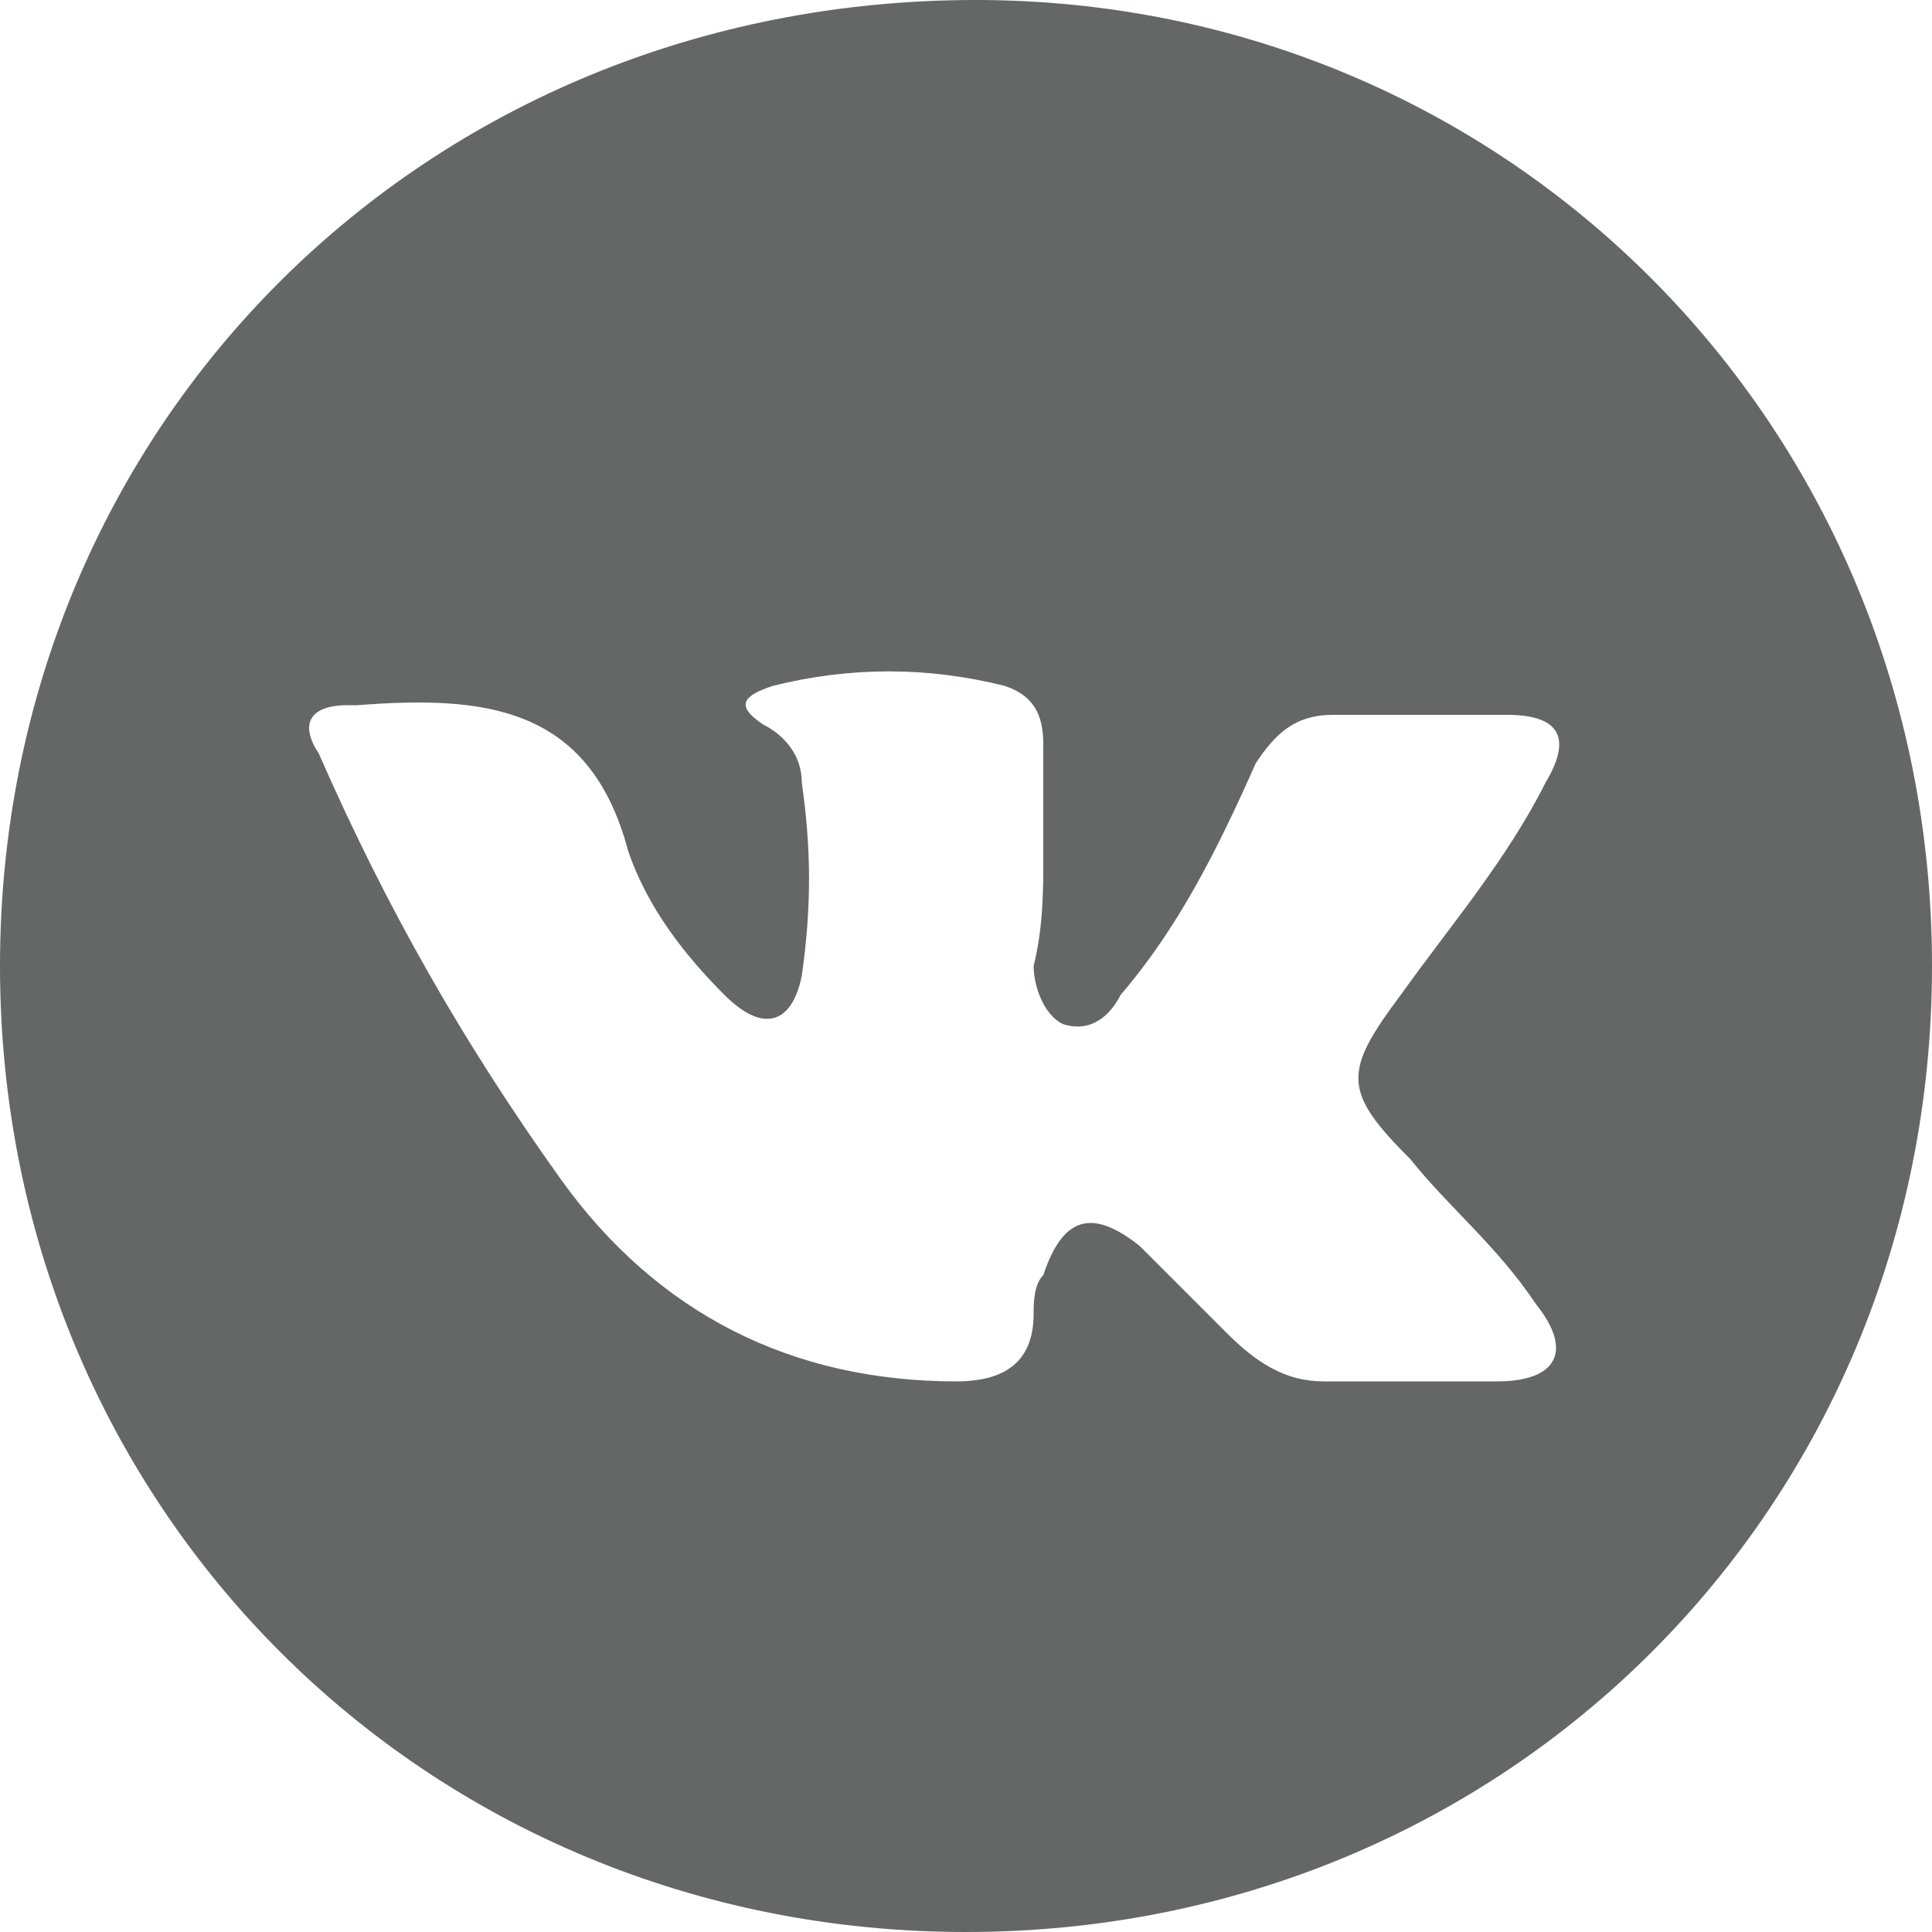
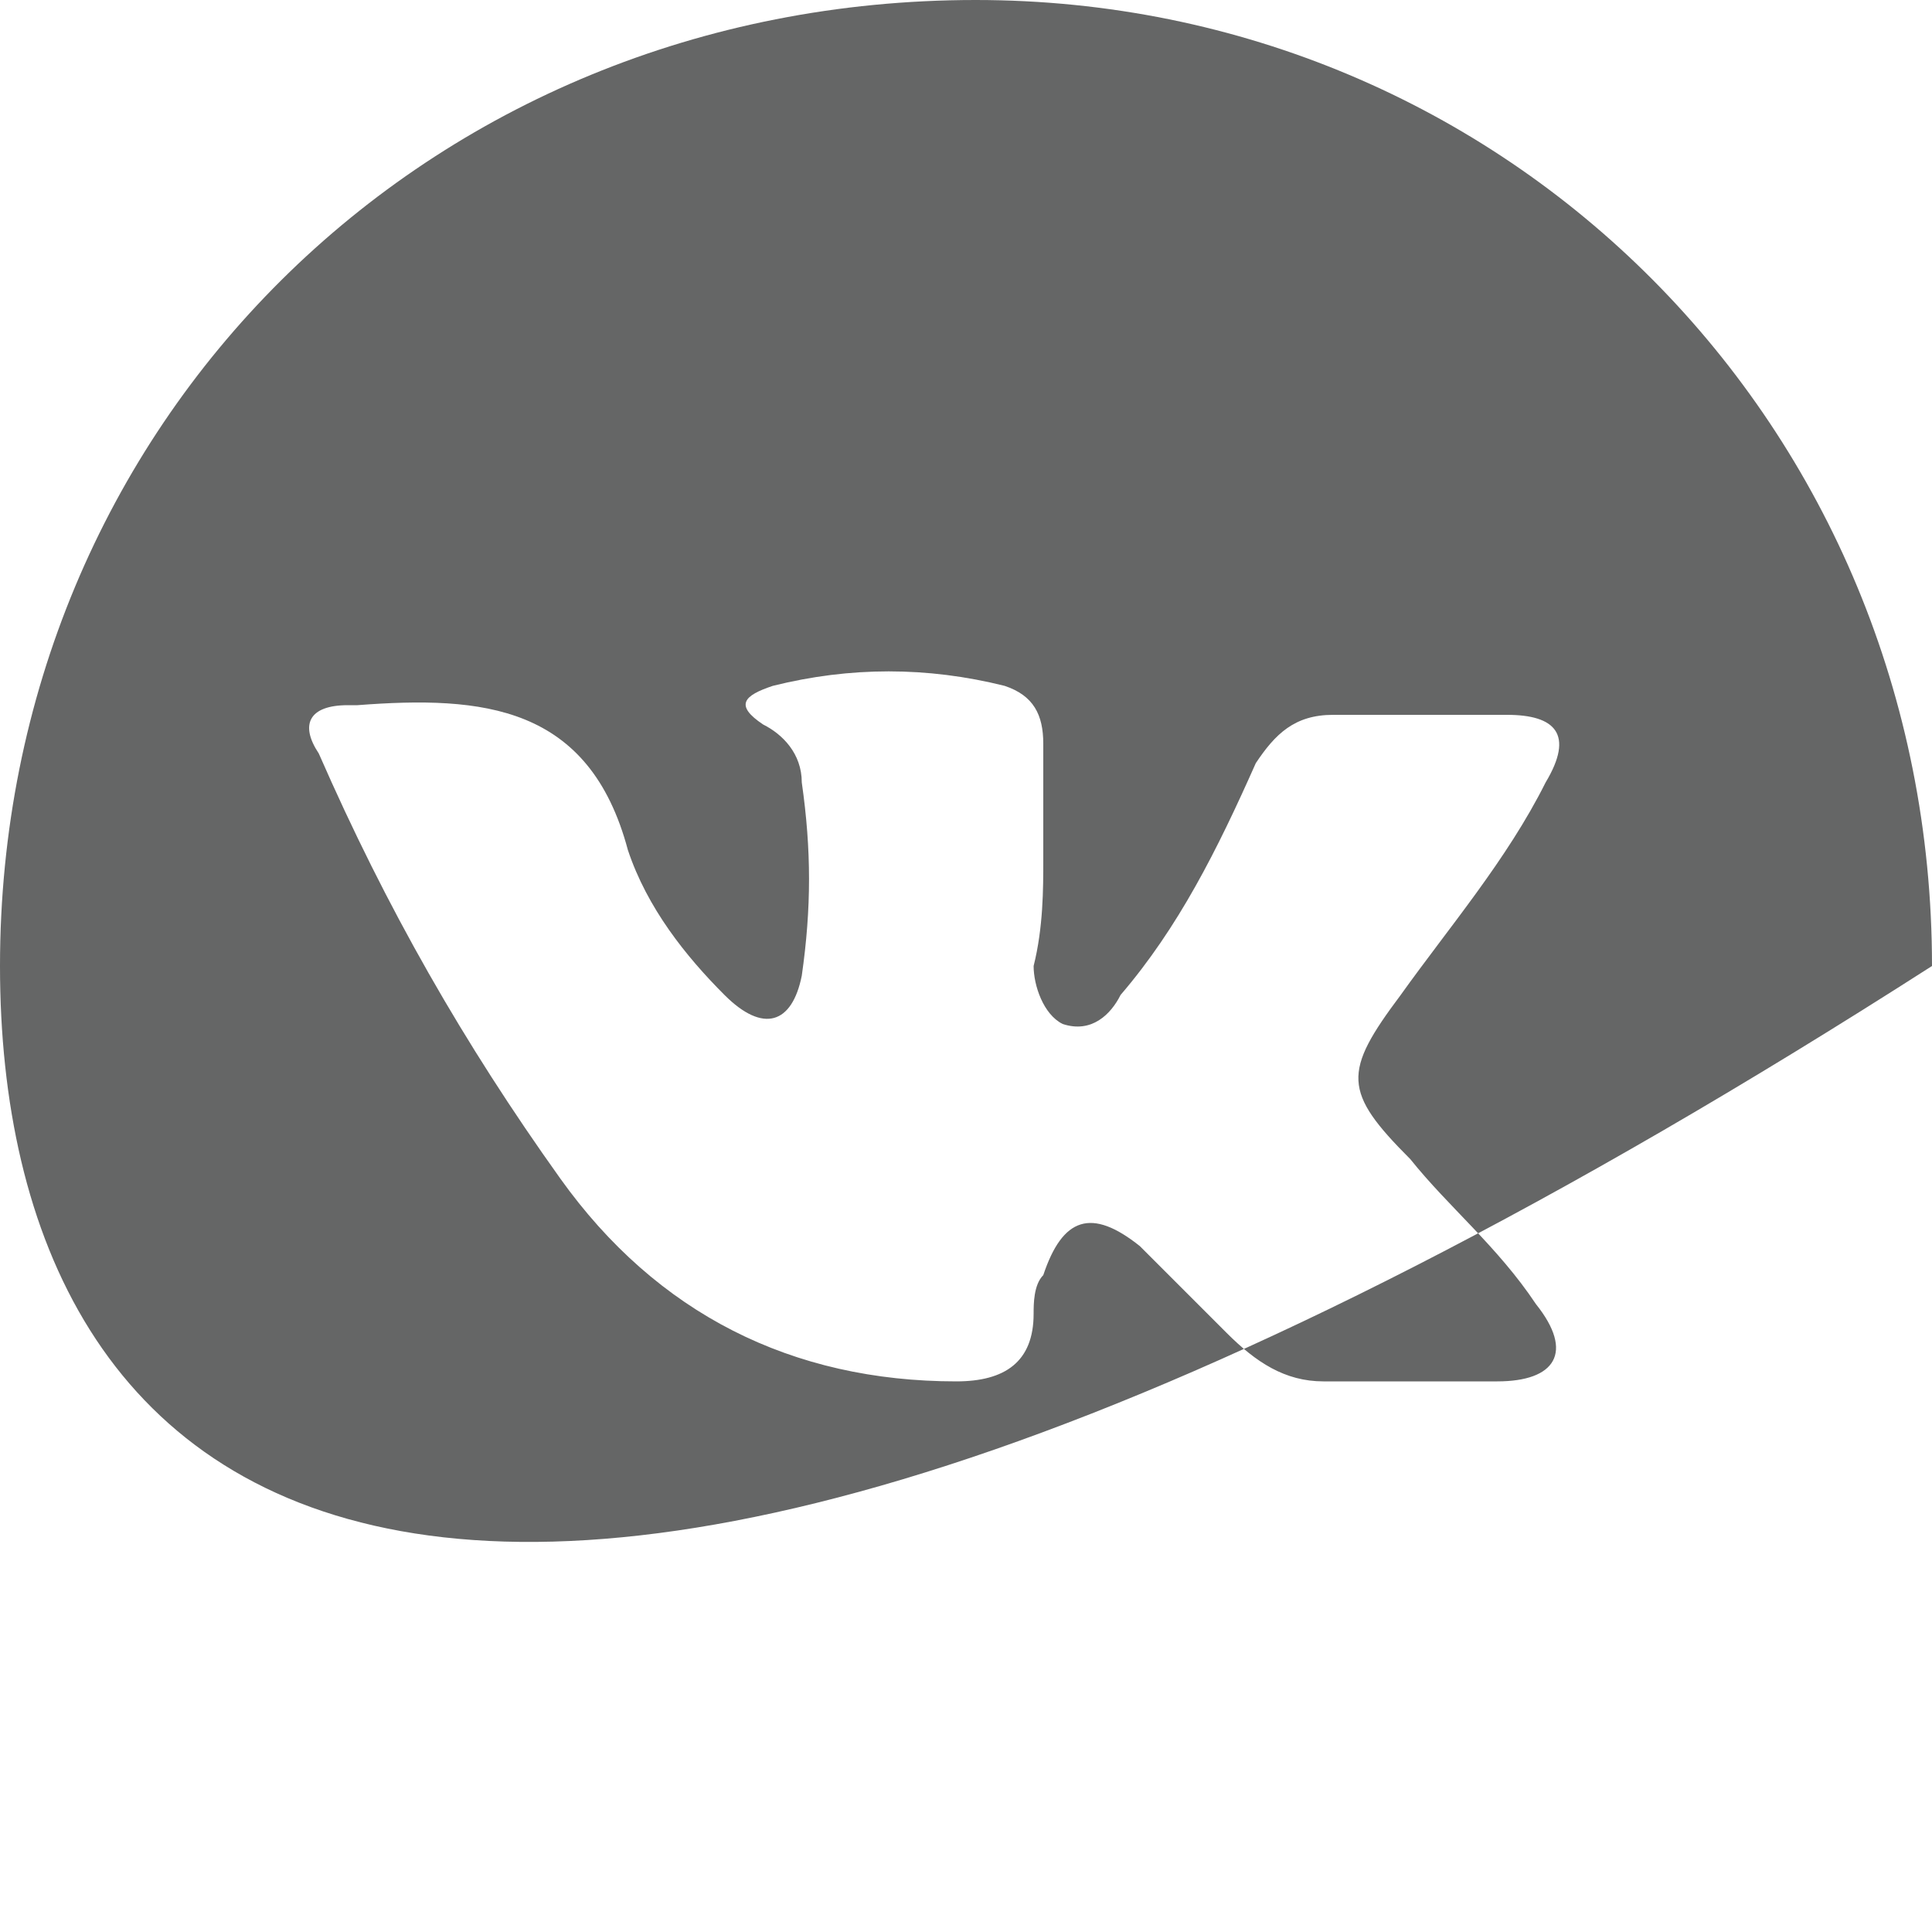
<svg xmlns="http://www.w3.org/2000/svg" version="1.1" id="Layer_1" x="0px" y="0px" viewBox="0 0 20 20" style="enable-background:new 0 0 20 20;" xml:space="preserve">
  <style type="text/css">
	.st0{fill:#656666;}
</style>
  <g>
-     <path class="st0" d="M20,10c0,5.6-4.4,10-10,10C4.4,20,0,15.6,0,10C0,4.4,4.4,0,10.1,0C15.6,0,20,4.4,20,10z M10.8,8.9   c0-0.4,0-0.8,0-1.2c0-0.3-0.1-0.5-0.4-0.6C9.6,6.9,8.8,6.9,8,7.1C7.7,7.2,7.6,7.3,7.9,7.5c0.2,0.1,0.4,0.3,0.4,0.6   c0.1,0.7,0.1,1.3,0,2c-0.1,0.5-0.4,0.6-0.8,0.2c-0.4-0.4-0.8-0.9-1-1.5C6.1,7.3,5,7.2,3.7,7.3c0,0,0,0-0.1,0   c-0.4,0-0.5,0.2-0.3,0.5c0.7,1.6,1.5,3,2.5,4.4c1,1.4,2.4,2.1,4.1,2.1c0.5,0,0.8-0.2,0.8-0.7c0-0.1,0-0.3,0.1-0.4   c0.2-0.6,0.5-0.7,1-0.3c0.3,0.3,0.6,0.6,0.9,0.9c0.3,0.3,0.6,0.5,1,0.5c0.6,0,1.2,0,1.8,0c0.6,0,0.8-0.3,0.4-0.8   c-0.4-0.6-0.9-1-1.3-1.5c-0.7-0.7-0.7-0.9-0.1-1.7c0.5-0.7,1.1-1.4,1.5-2.2c0.3-0.5,0.1-0.7-0.4-0.7c-0.6,0-1.2,0-1.8,0   c-0.4,0-0.6,0.2-0.8,0.5c-0.4,0.9-0.8,1.7-1.4,2.4c-0.1,0.2-0.3,0.4-0.6,0.3c-0.2-0.1-0.3-0.4-0.3-0.6C10.8,9.6,10.8,9.2,10.8,8.9z   " />
+     <path class="st0" d="M20,10C4.4,20,0,15.6,0,10C0,4.4,4.4,0,10.1,0C15.6,0,20,4.4,20,10z M10.8,8.9   c0-0.4,0-0.8,0-1.2c0-0.3-0.1-0.5-0.4-0.6C9.6,6.9,8.8,6.9,8,7.1C7.7,7.2,7.6,7.3,7.9,7.5c0.2,0.1,0.4,0.3,0.4,0.6   c0.1,0.7,0.1,1.3,0,2c-0.1,0.5-0.4,0.6-0.8,0.2c-0.4-0.4-0.8-0.9-1-1.5C6.1,7.3,5,7.2,3.7,7.3c0,0,0,0-0.1,0   c-0.4,0-0.5,0.2-0.3,0.5c0.7,1.6,1.5,3,2.5,4.4c1,1.4,2.4,2.1,4.1,2.1c0.5,0,0.8-0.2,0.8-0.7c0-0.1,0-0.3,0.1-0.4   c0.2-0.6,0.5-0.7,1-0.3c0.3,0.3,0.6,0.6,0.9,0.9c0.3,0.3,0.6,0.5,1,0.5c0.6,0,1.2,0,1.8,0c0.6,0,0.8-0.3,0.4-0.8   c-0.4-0.6-0.9-1-1.3-1.5c-0.7-0.7-0.7-0.9-0.1-1.7c0.5-0.7,1.1-1.4,1.5-2.2c0.3-0.5,0.1-0.7-0.4-0.7c-0.6,0-1.2,0-1.8,0   c-0.4,0-0.6,0.2-0.8,0.5c-0.4,0.9-0.8,1.7-1.4,2.4c-0.1,0.2-0.3,0.4-0.6,0.3c-0.2-0.1-0.3-0.4-0.3-0.6C10.8,9.6,10.8,9.2,10.8,8.9z   " />
  </g>
</svg>